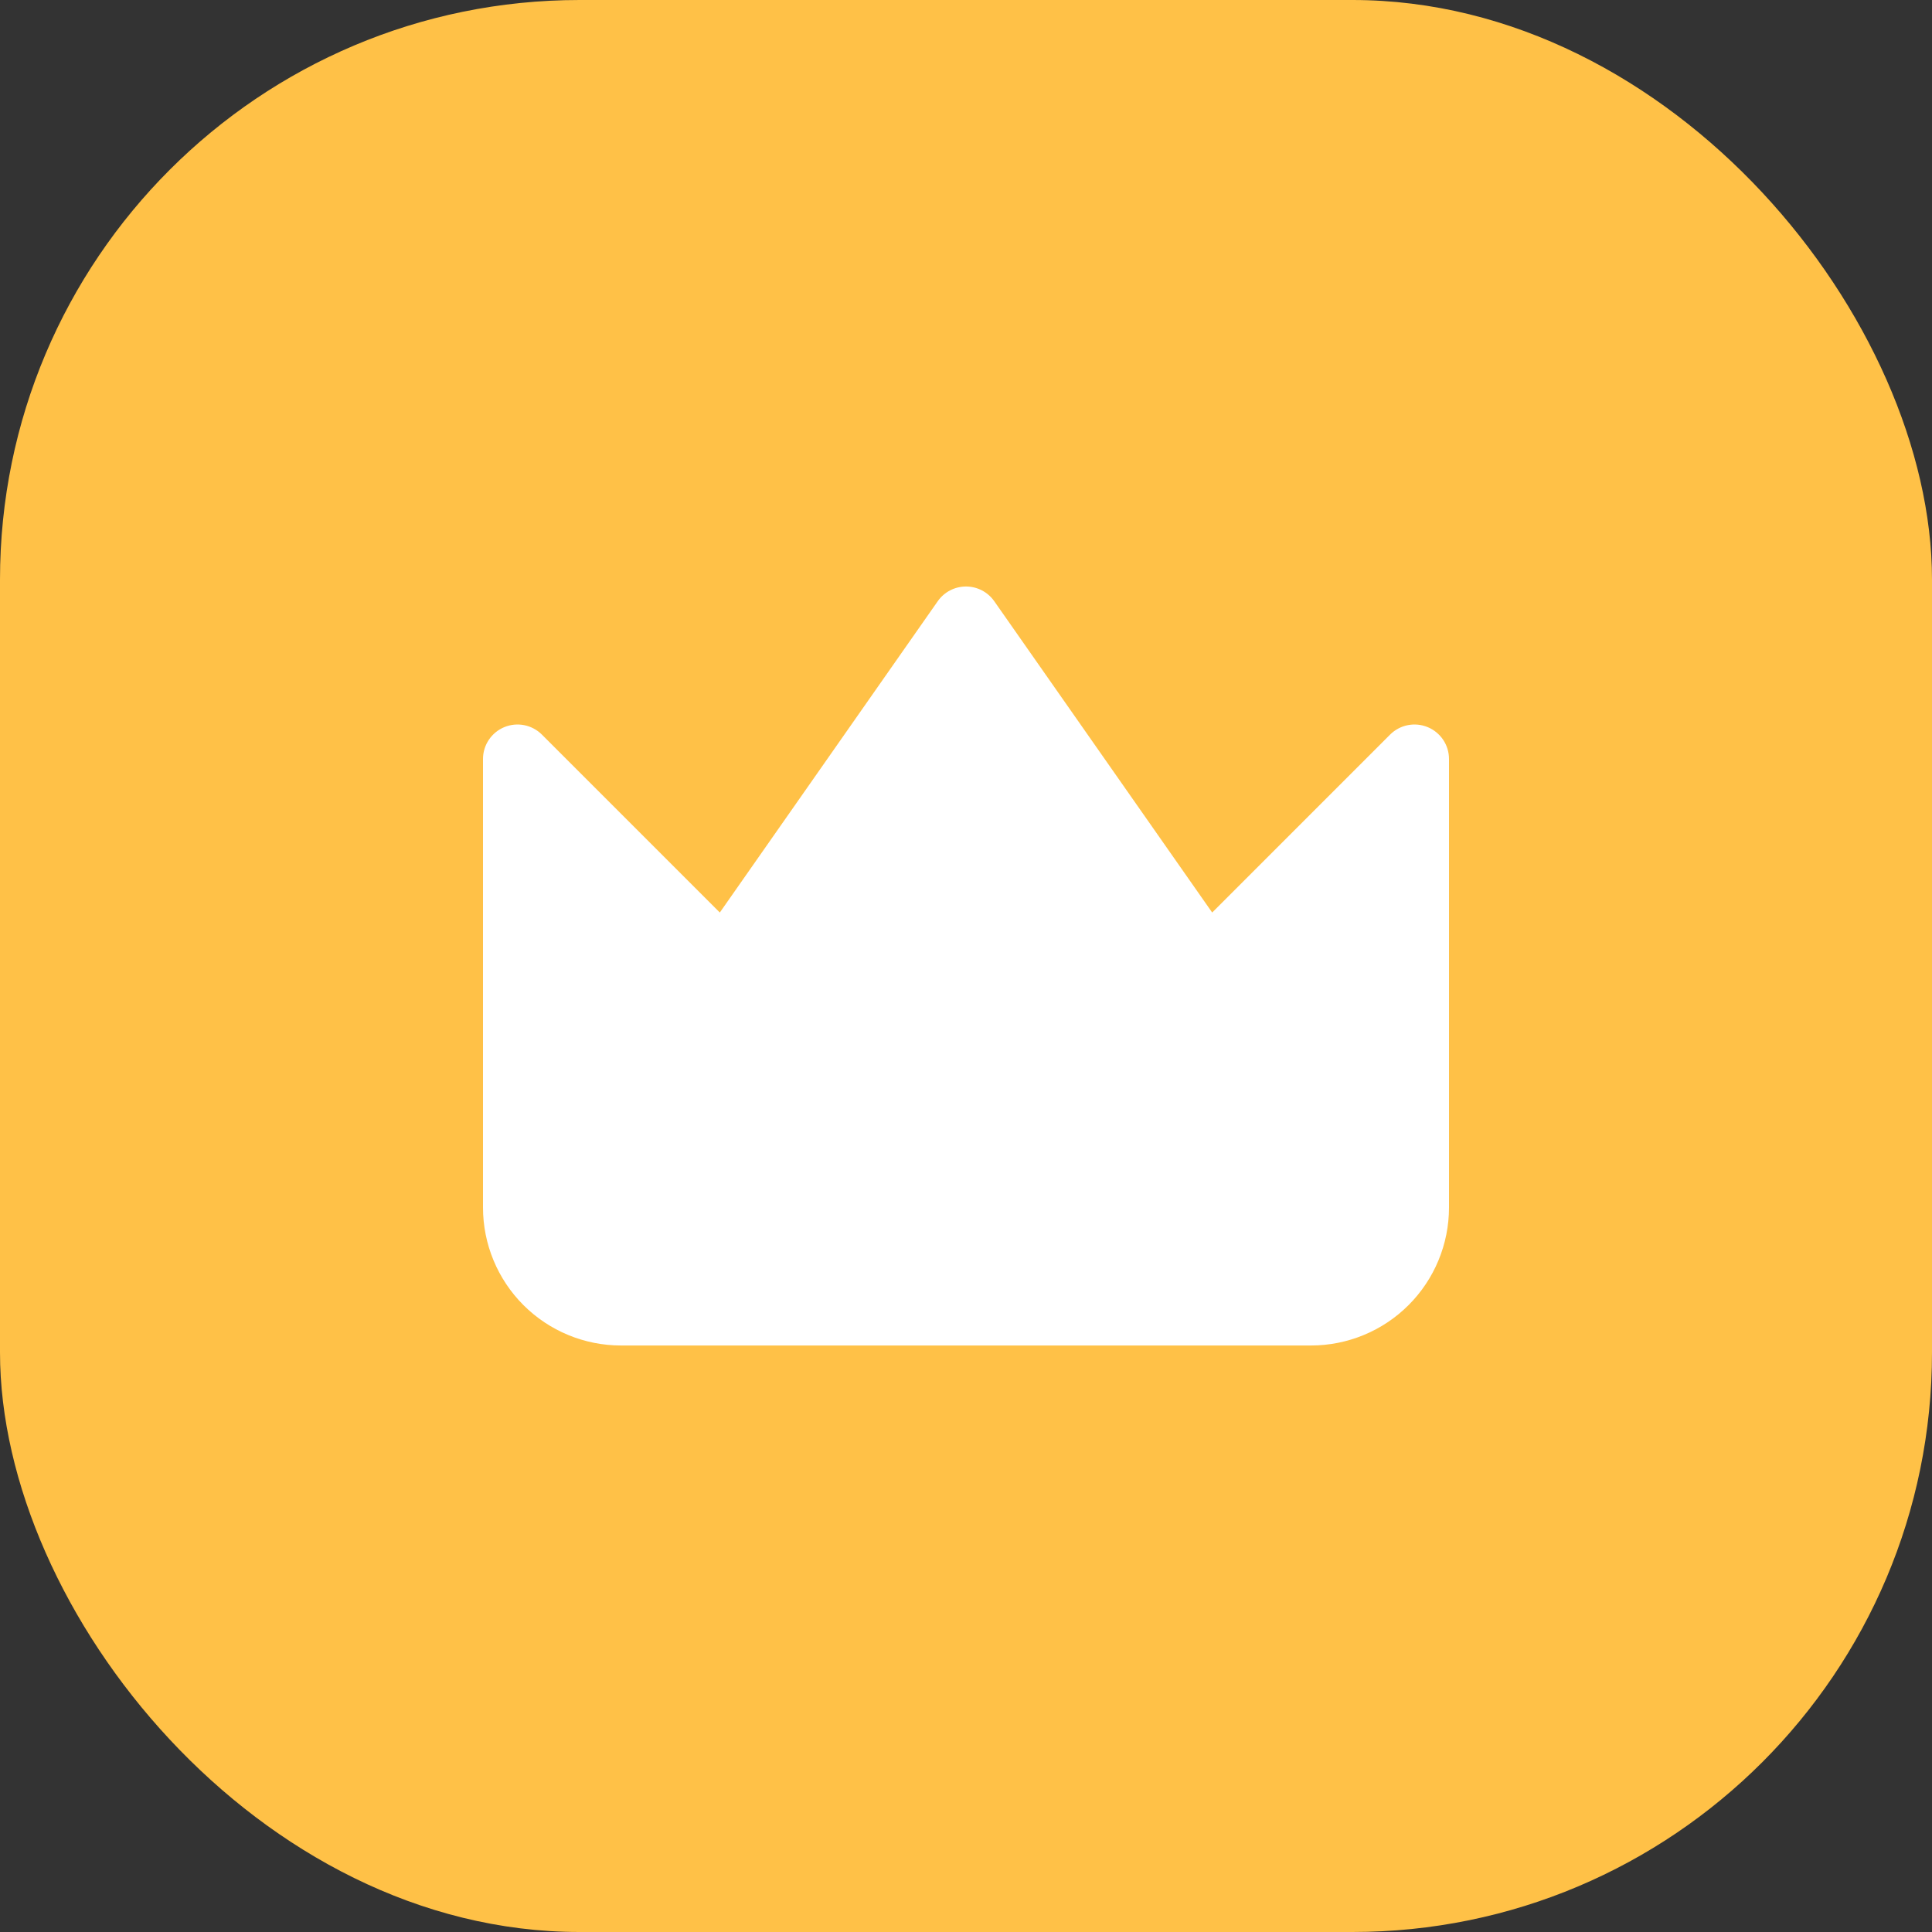
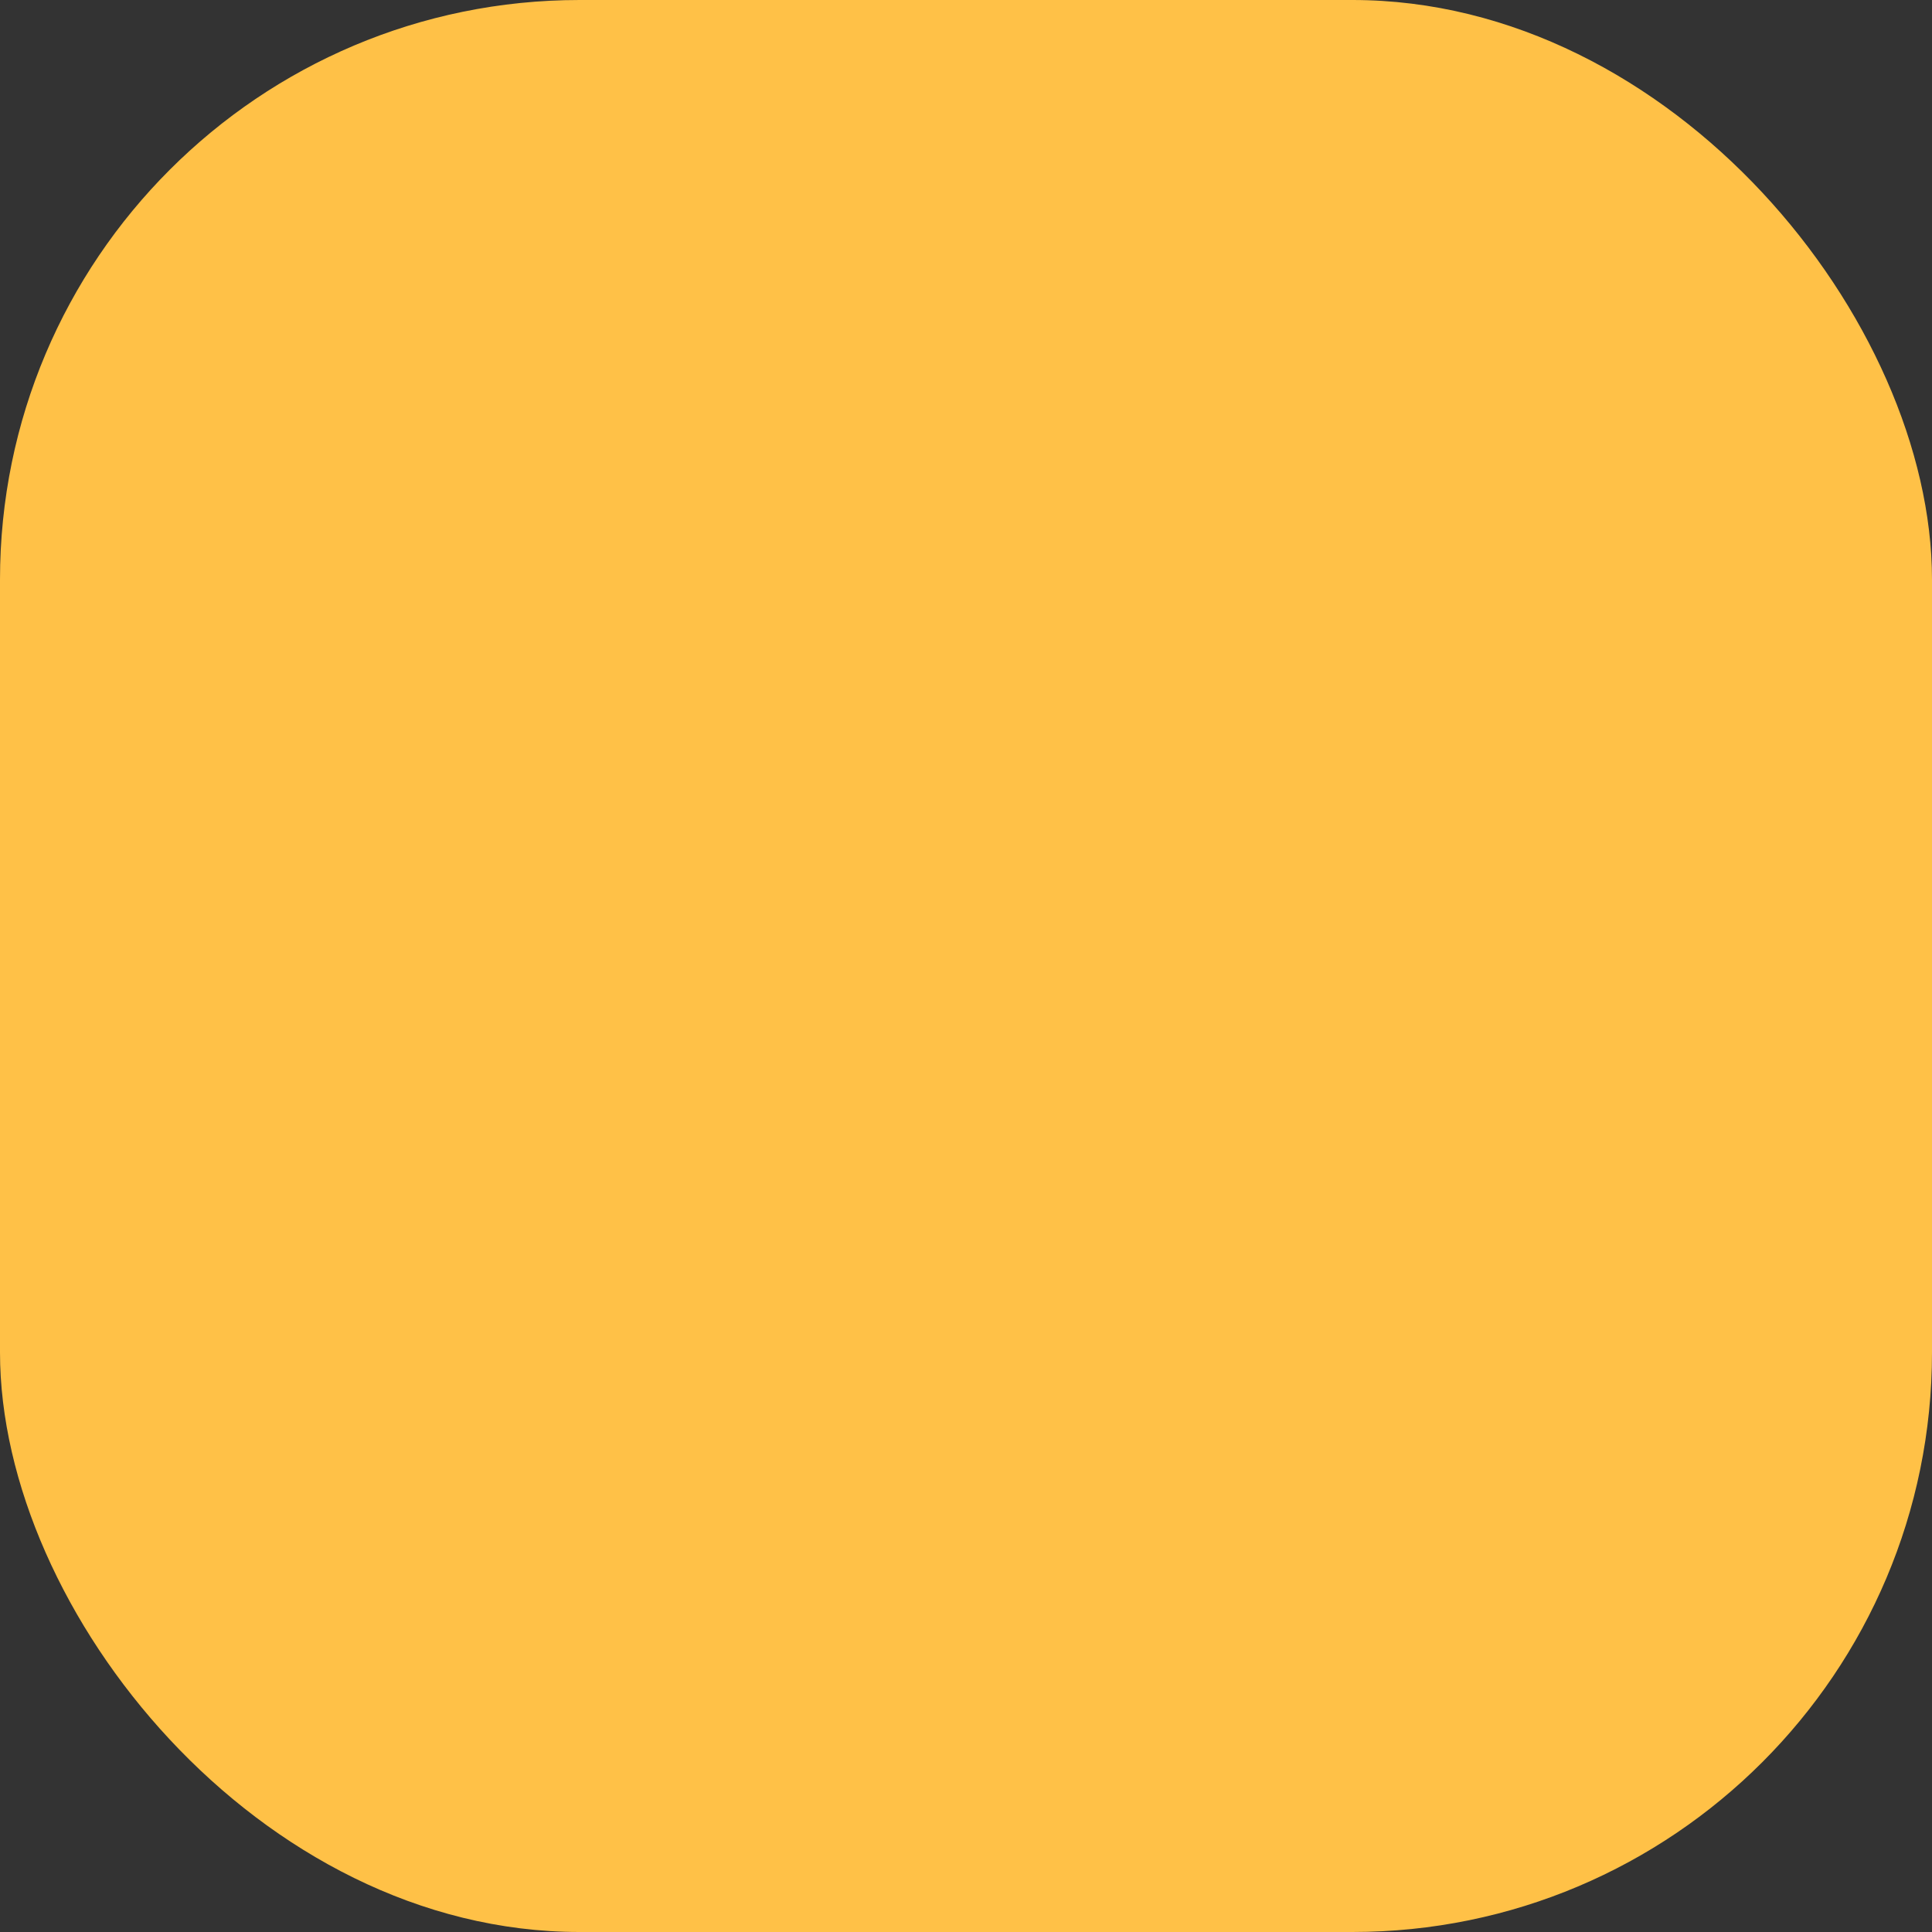
<svg xmlns="http://www.w3.org/2000/svg" width="80" height="80" viewBox="0 0 80 80" fill="none">
  <rect x="0" y="0" width="80" height="80" fill="#333333" stroke="none" />
  <rect width="80" height="80" rx="24" fill="#FFC147" />
-   <path d="M41.17 24.895C40.903 24.513 40.466 24.286 40 24.286C39.534 24.286 39.097 24.513 38.83 24.895L29.806 37.786L22.439 30.418C22.03 30.01 21.416 29.888 20.882 30.109C20.348 30.33 20 30.851 20 31.428V50C20 51.515 20.602 52.969 21.674 54.041C22.745 55.112 24.199 55.714 25.714 55.714H54.286C55.801 55.714 57.255 55.112 58.326 54.041C59.398 52.969 60 51.515 60 50V31.428C60 30.851 59.652 30.33 59.118 30.109C58.584 29.888 57.97 30.01 57.561 30.418L50.194 37.786L41.17 24.895Z" fill="#FFFFFF" />
</svg>